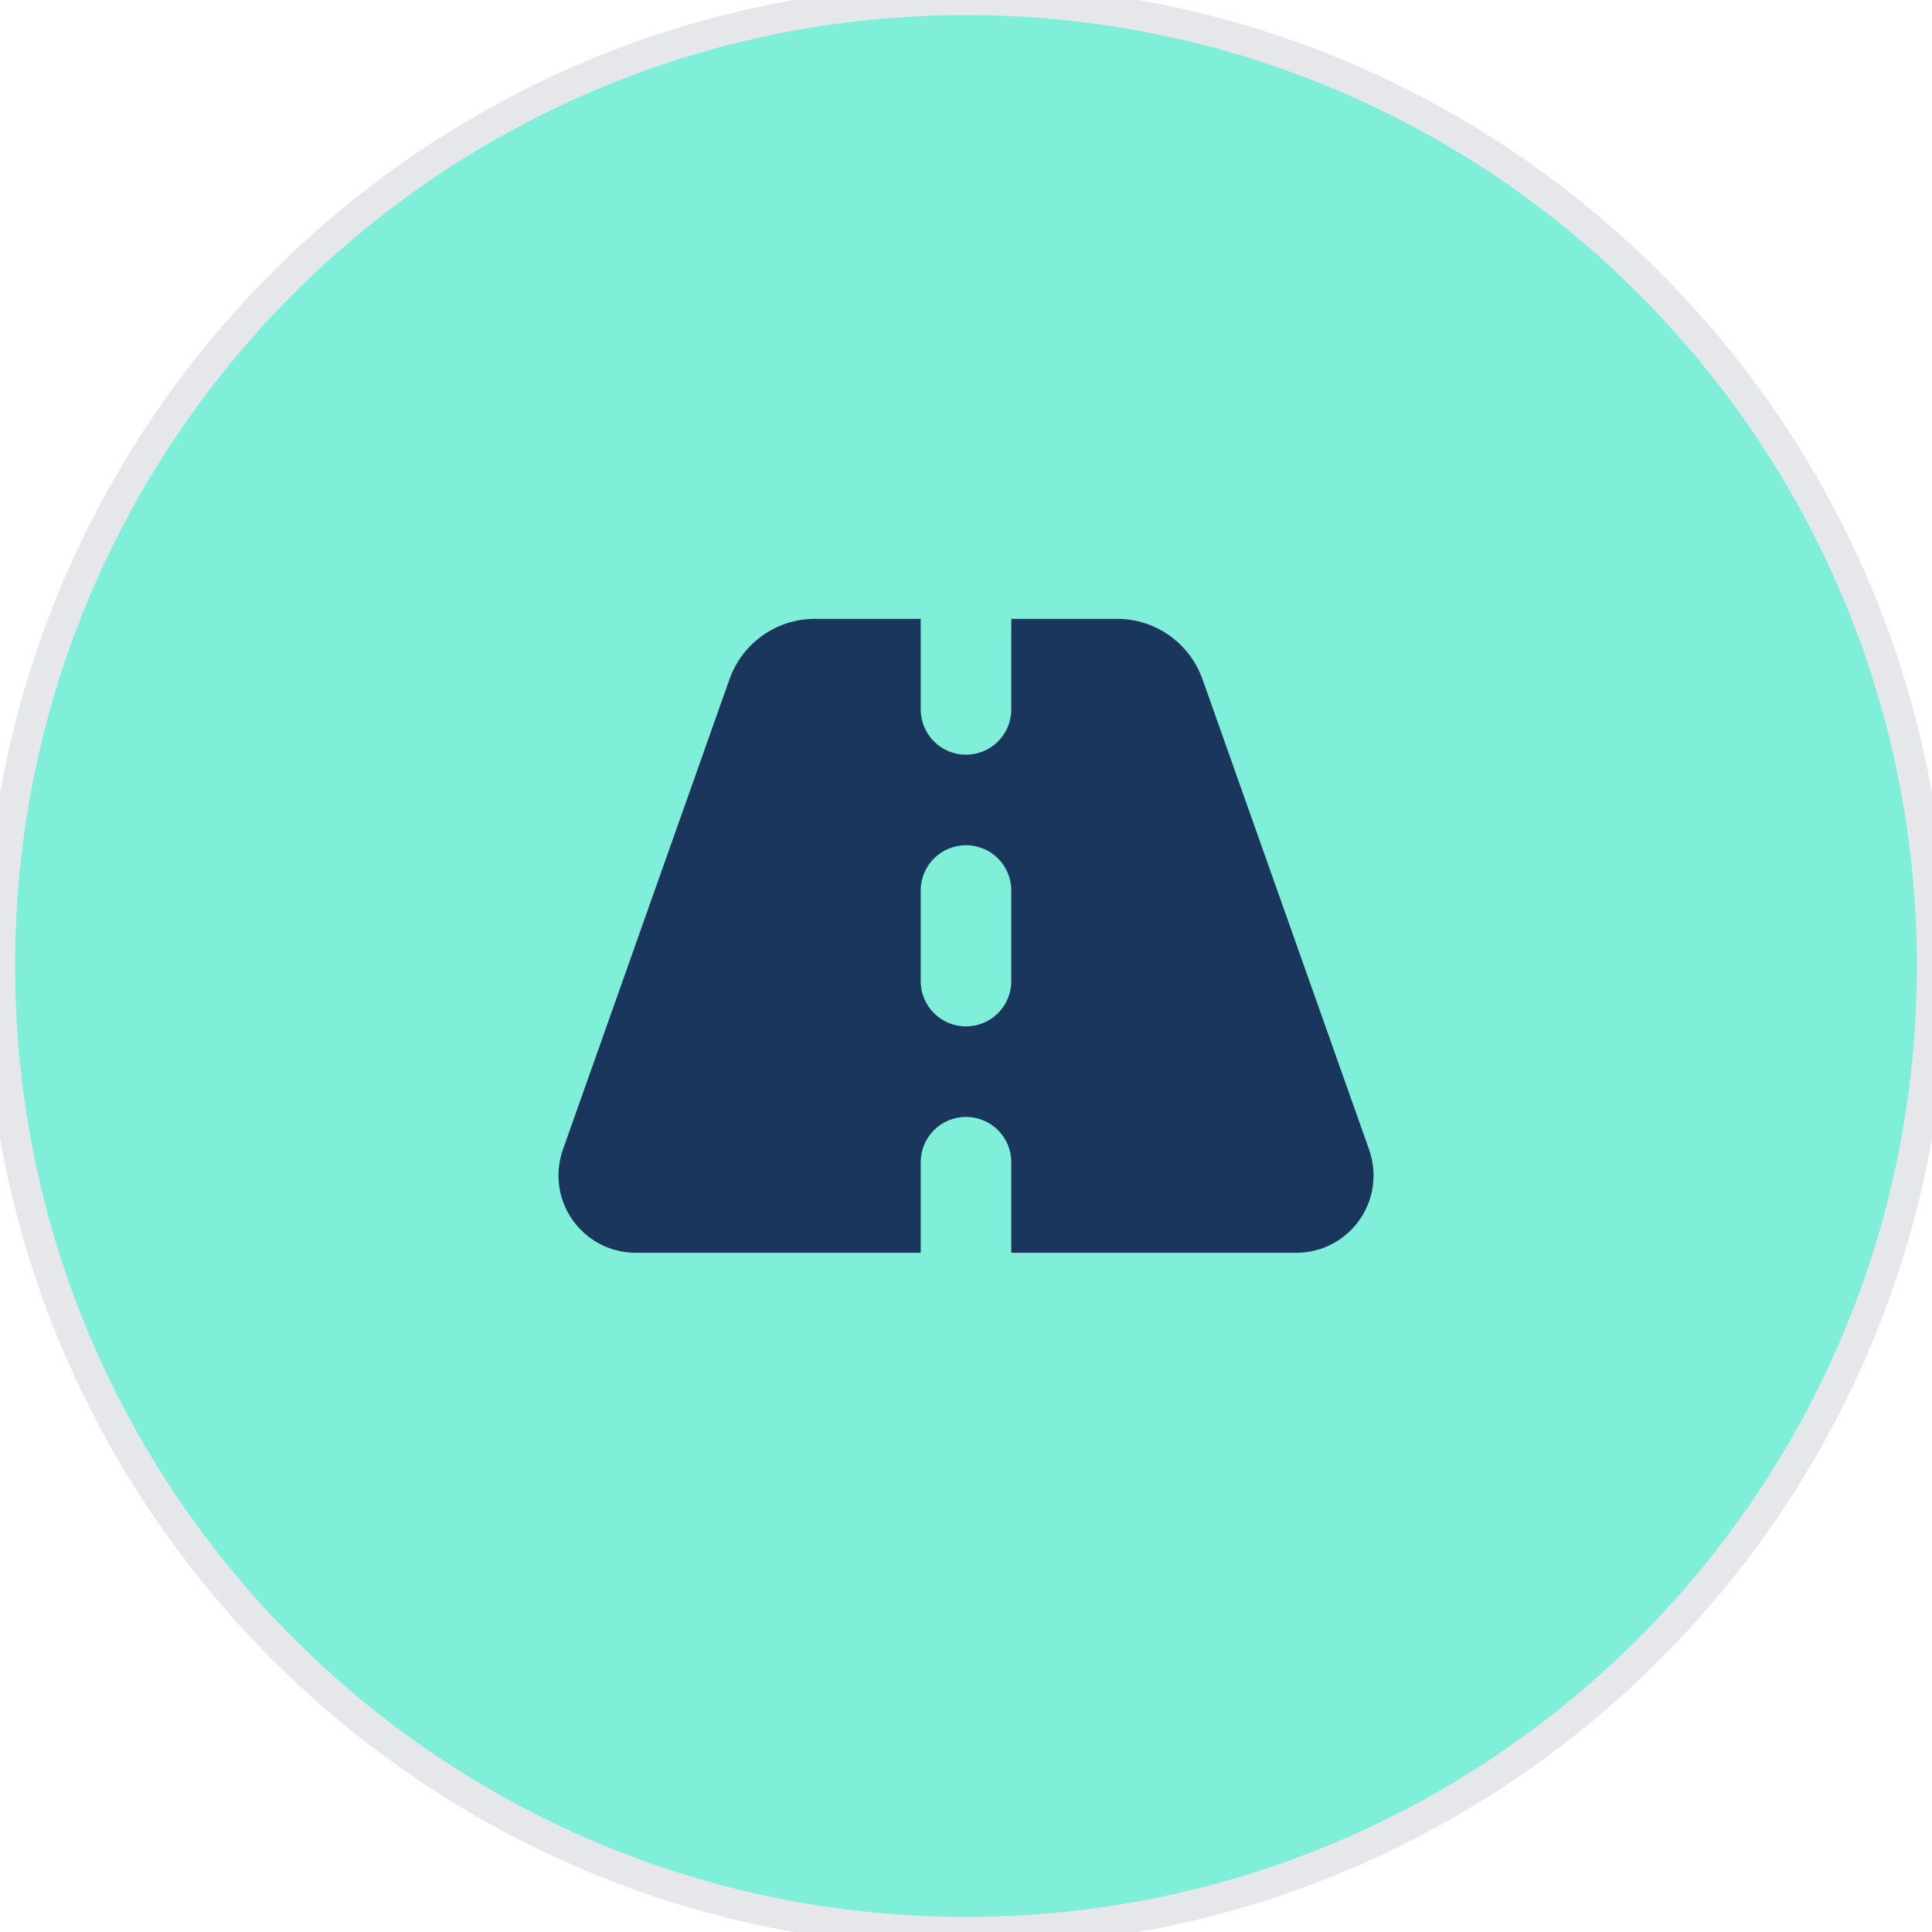
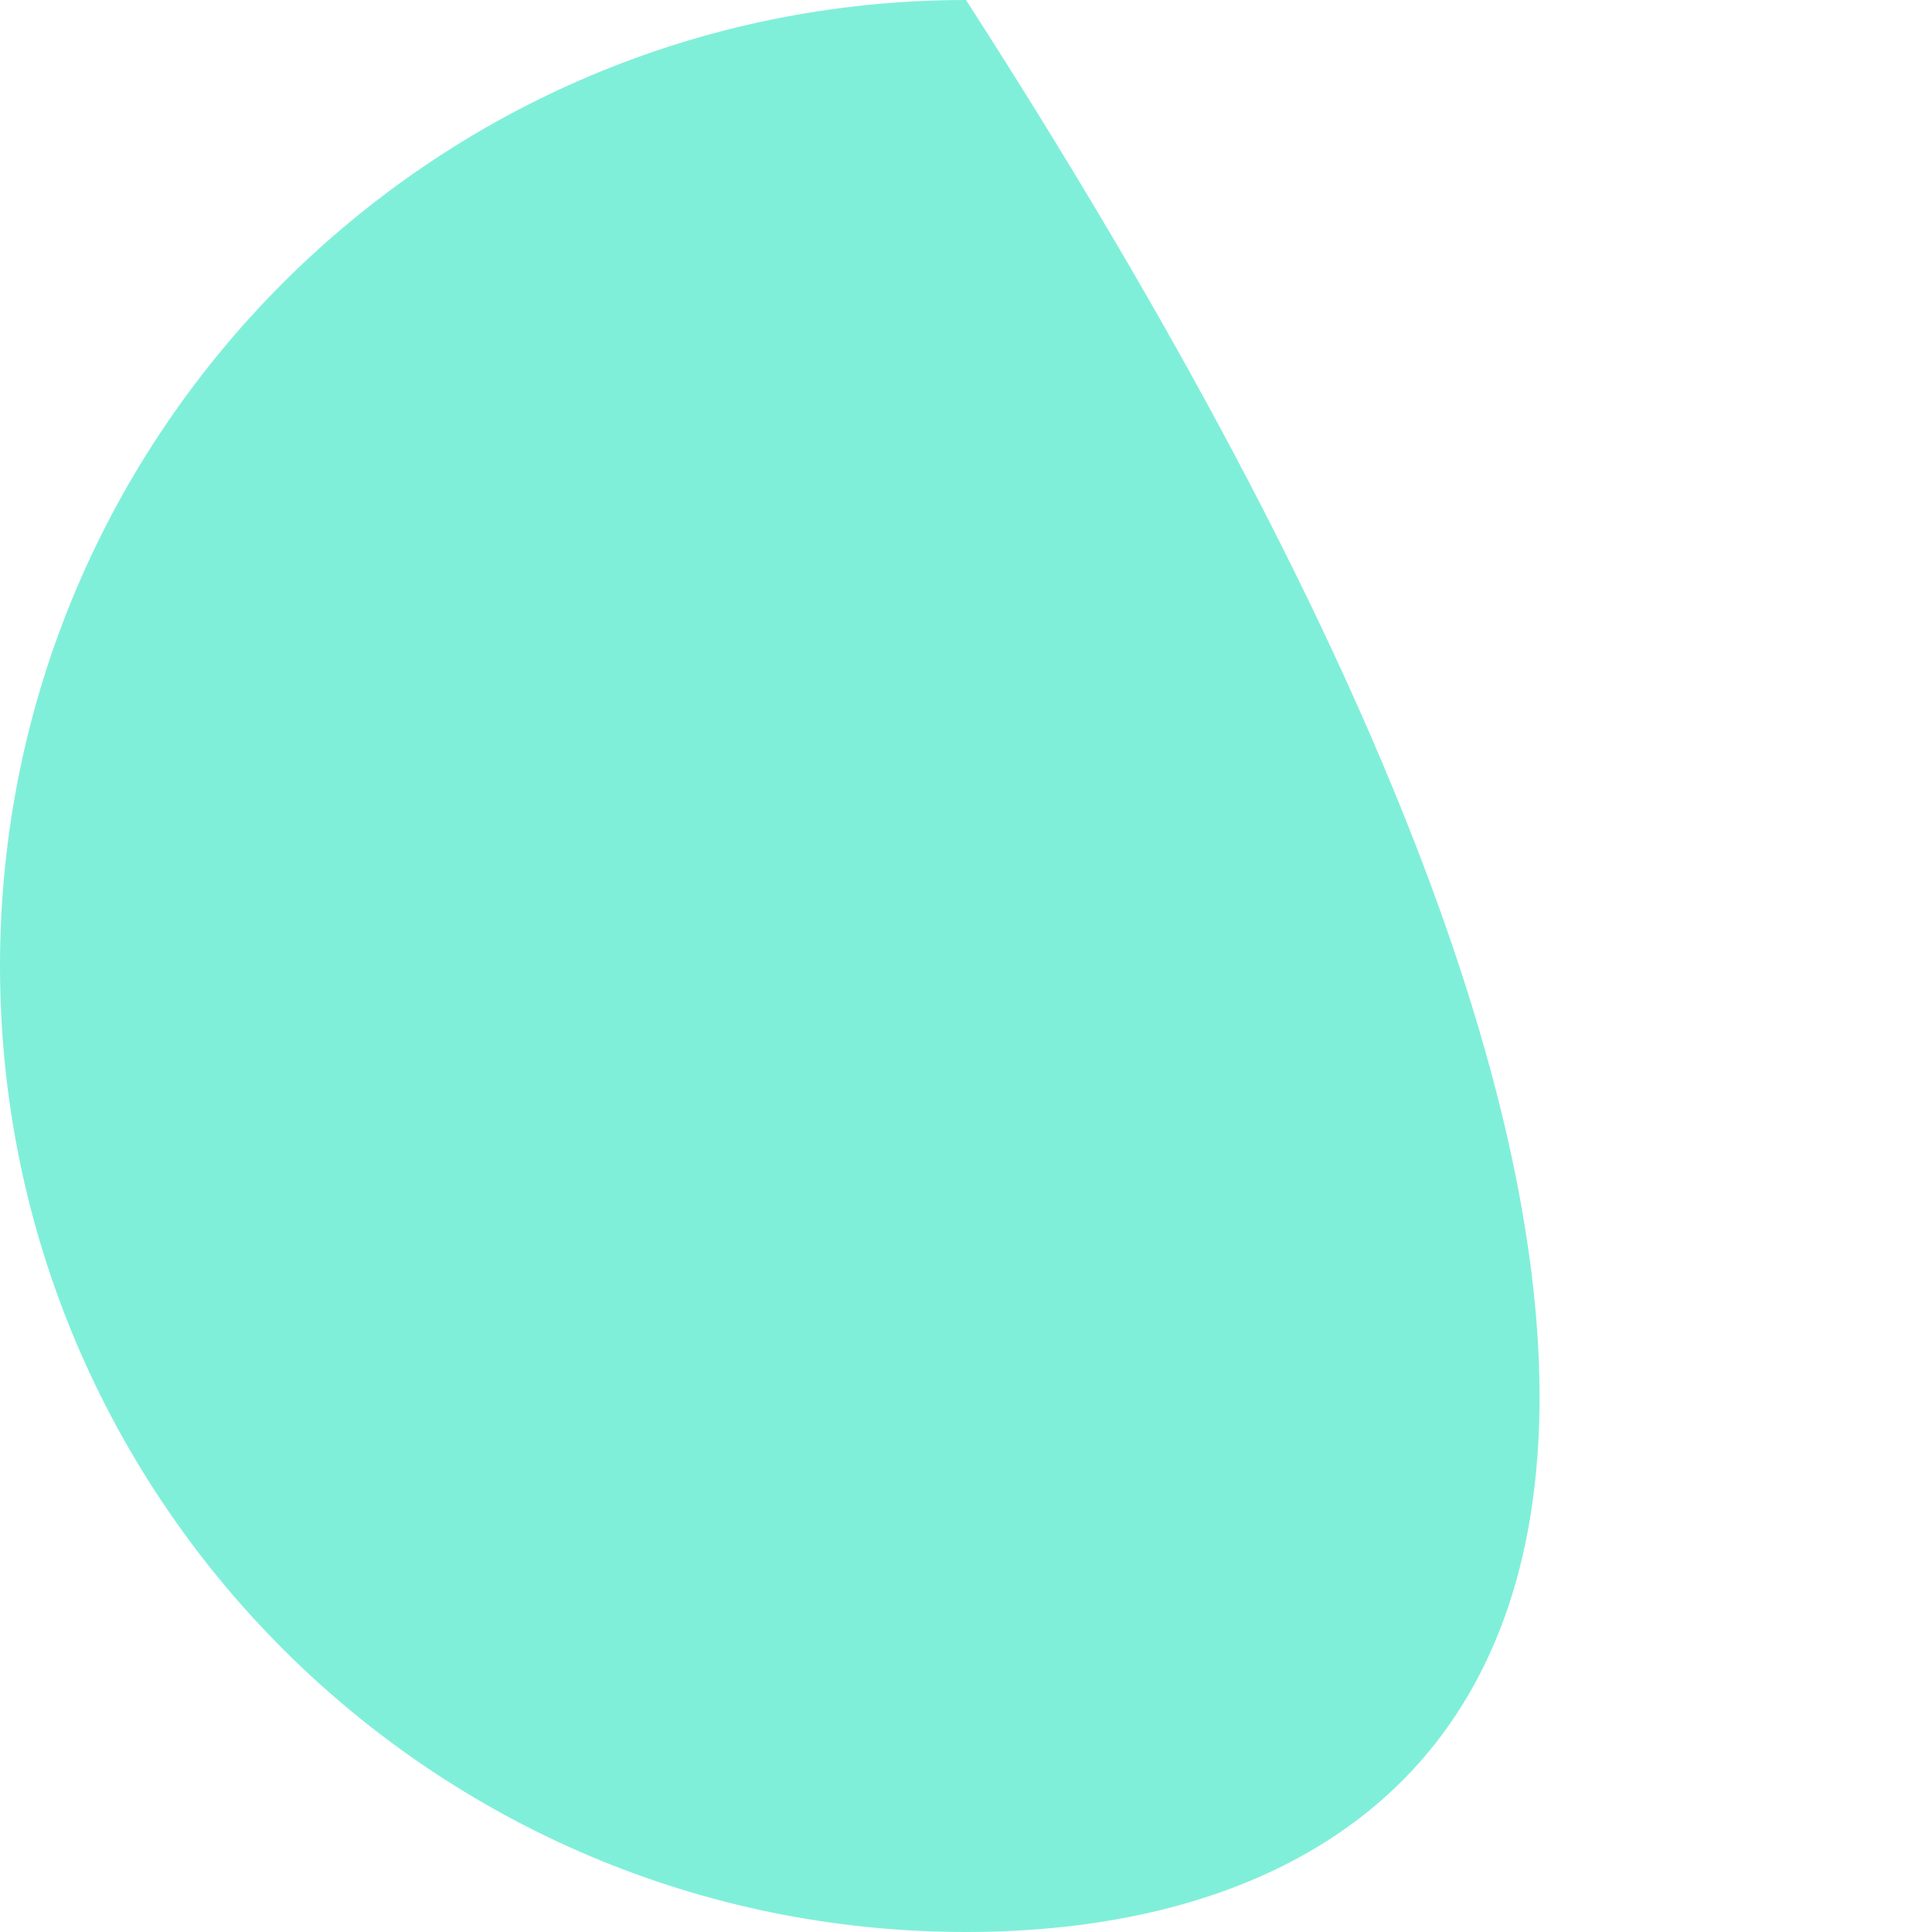
<svg xmlns="http://www.w3.org/2000/svg" width="64" height="64" viewBox="0 0 64 64" fill="none">
-   <path d="M32 0C49.673 0 64 14.327 64 32C64 49.673 49.673 64 32 64C14.327 64 0 49.673 0 32C0 14.327 14.327 0 32 0Z" fill="#80EFD9" />
-   <path d="M32 0C49.673 0 64 14.327 64 32C64 49.673 49.673 64 32 64C14.327 64 0 49.673 0 32C0 14.327 14.327 0 32 0Z" stroke="#E5E7EB" />
-   <path d="M45.5 48H18.5V16H45.5V48Z" stroke="#80EFD9" />
+   <path d="M32 0C64 49.673 49.673 64 32 64C14.327 64 0 49.673 0 32C0 14.327 14.327 0 32 0Z" fill="#80EFD9" />
  <g clip-path="url(#clip0_1816_7015)">
-     <path d="M30.5 20.5H26.994C25.723 20.5 24.589 21.302 24.167 22.497L18.645 38.087C18.552 38.359 18.5 38.65 18.5 38.941C18.5 40.352 19.648 41.5 21.059 41.5H30.5V38.5C30.5 37.67 31.17 37 32 37C32.83 37 33.5 37.67 33.5 38.5V41.5H42.941C44.356 41.5 45.5 40.352 45.5 38.941C45.5 38.65 45.448 38.359 45.355 38.087L39.833 22.497C39.406 21.302 38.277 20.5 37.006 20.5H33.5V23.5C33.5 24.33 32.83 25 32 25C31.17 25 30.5 24.33 30.5 23.5V20.5ZM33.5 29.5V32.5C33.5 33.33 32.83 34 32 34C31.17 34 30.5 33.33 30.5 32.5V29.5C30.5 28.67 31.17 28 32 28C32.83 28 33.5 28.67 33.5 29.5Z" fill="#1B365D" />
-   </g>
+     </g>
  <defs>
    <clipPath id="clip0_1816_7015">
-       <path d="M18.5 19H45.5V43H18.5V19Z" fill="white" />
-     </clipPath>
+       </clipPath>
  </defs>
</svg>